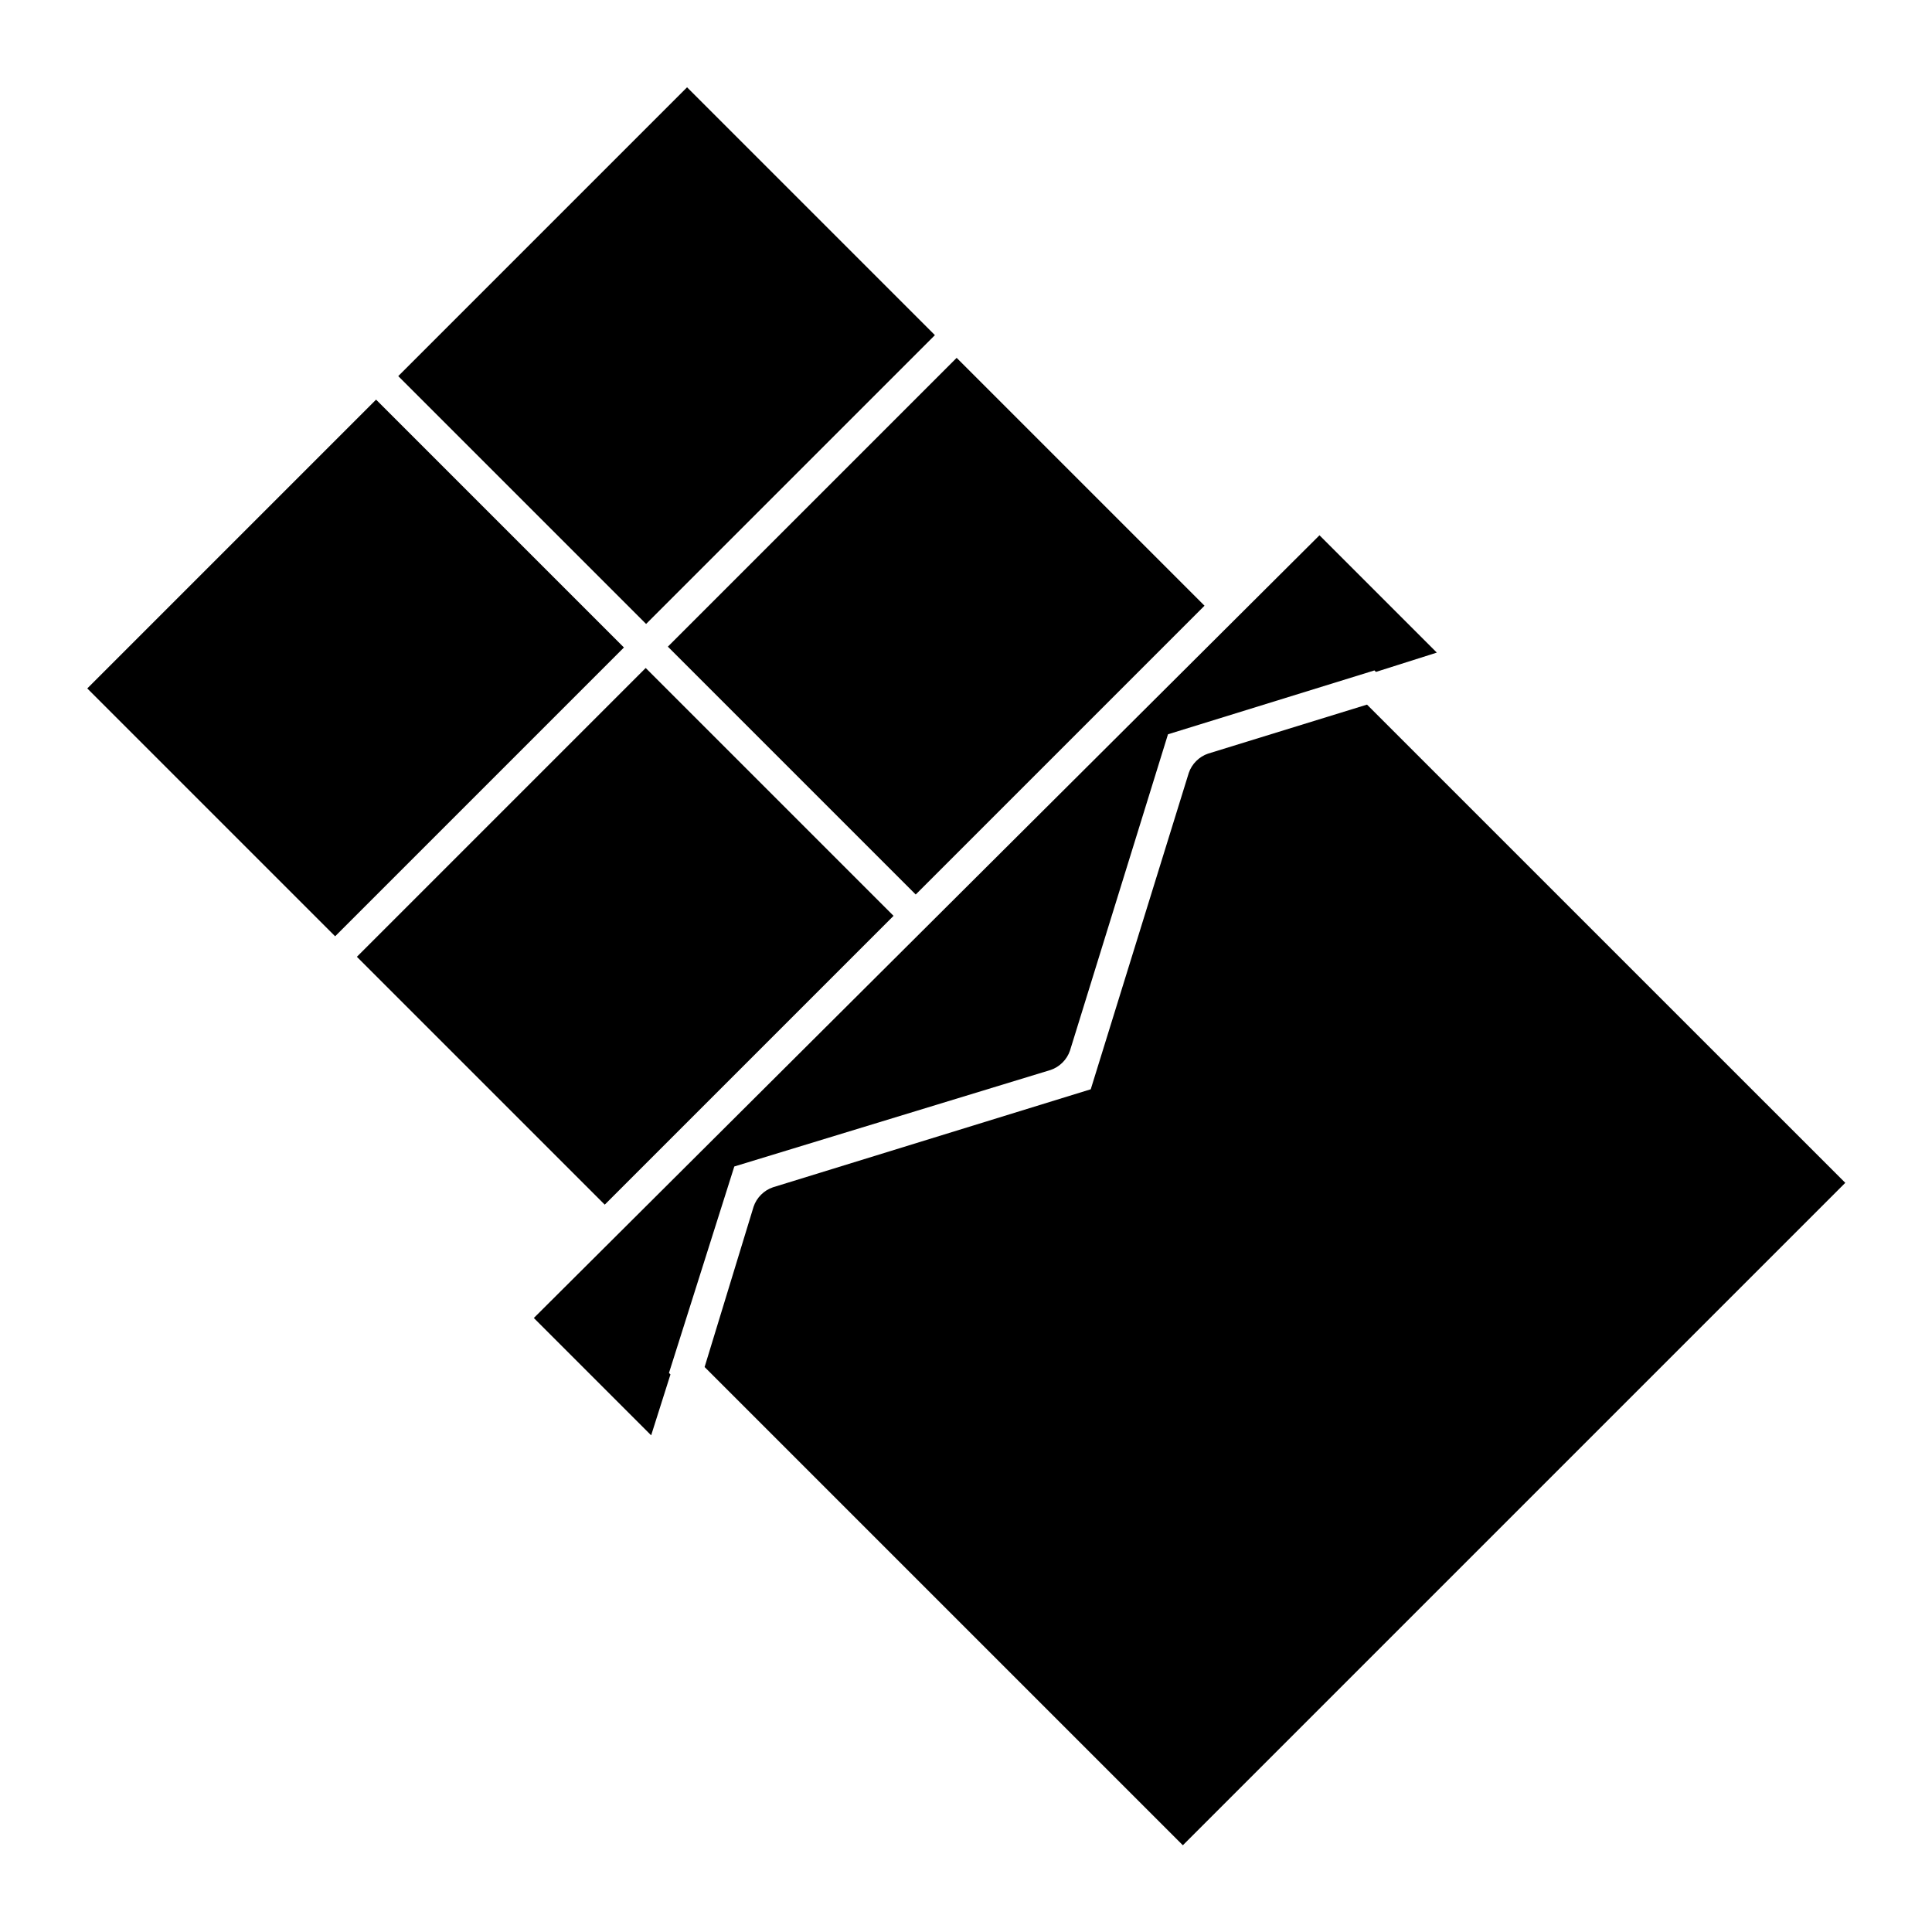
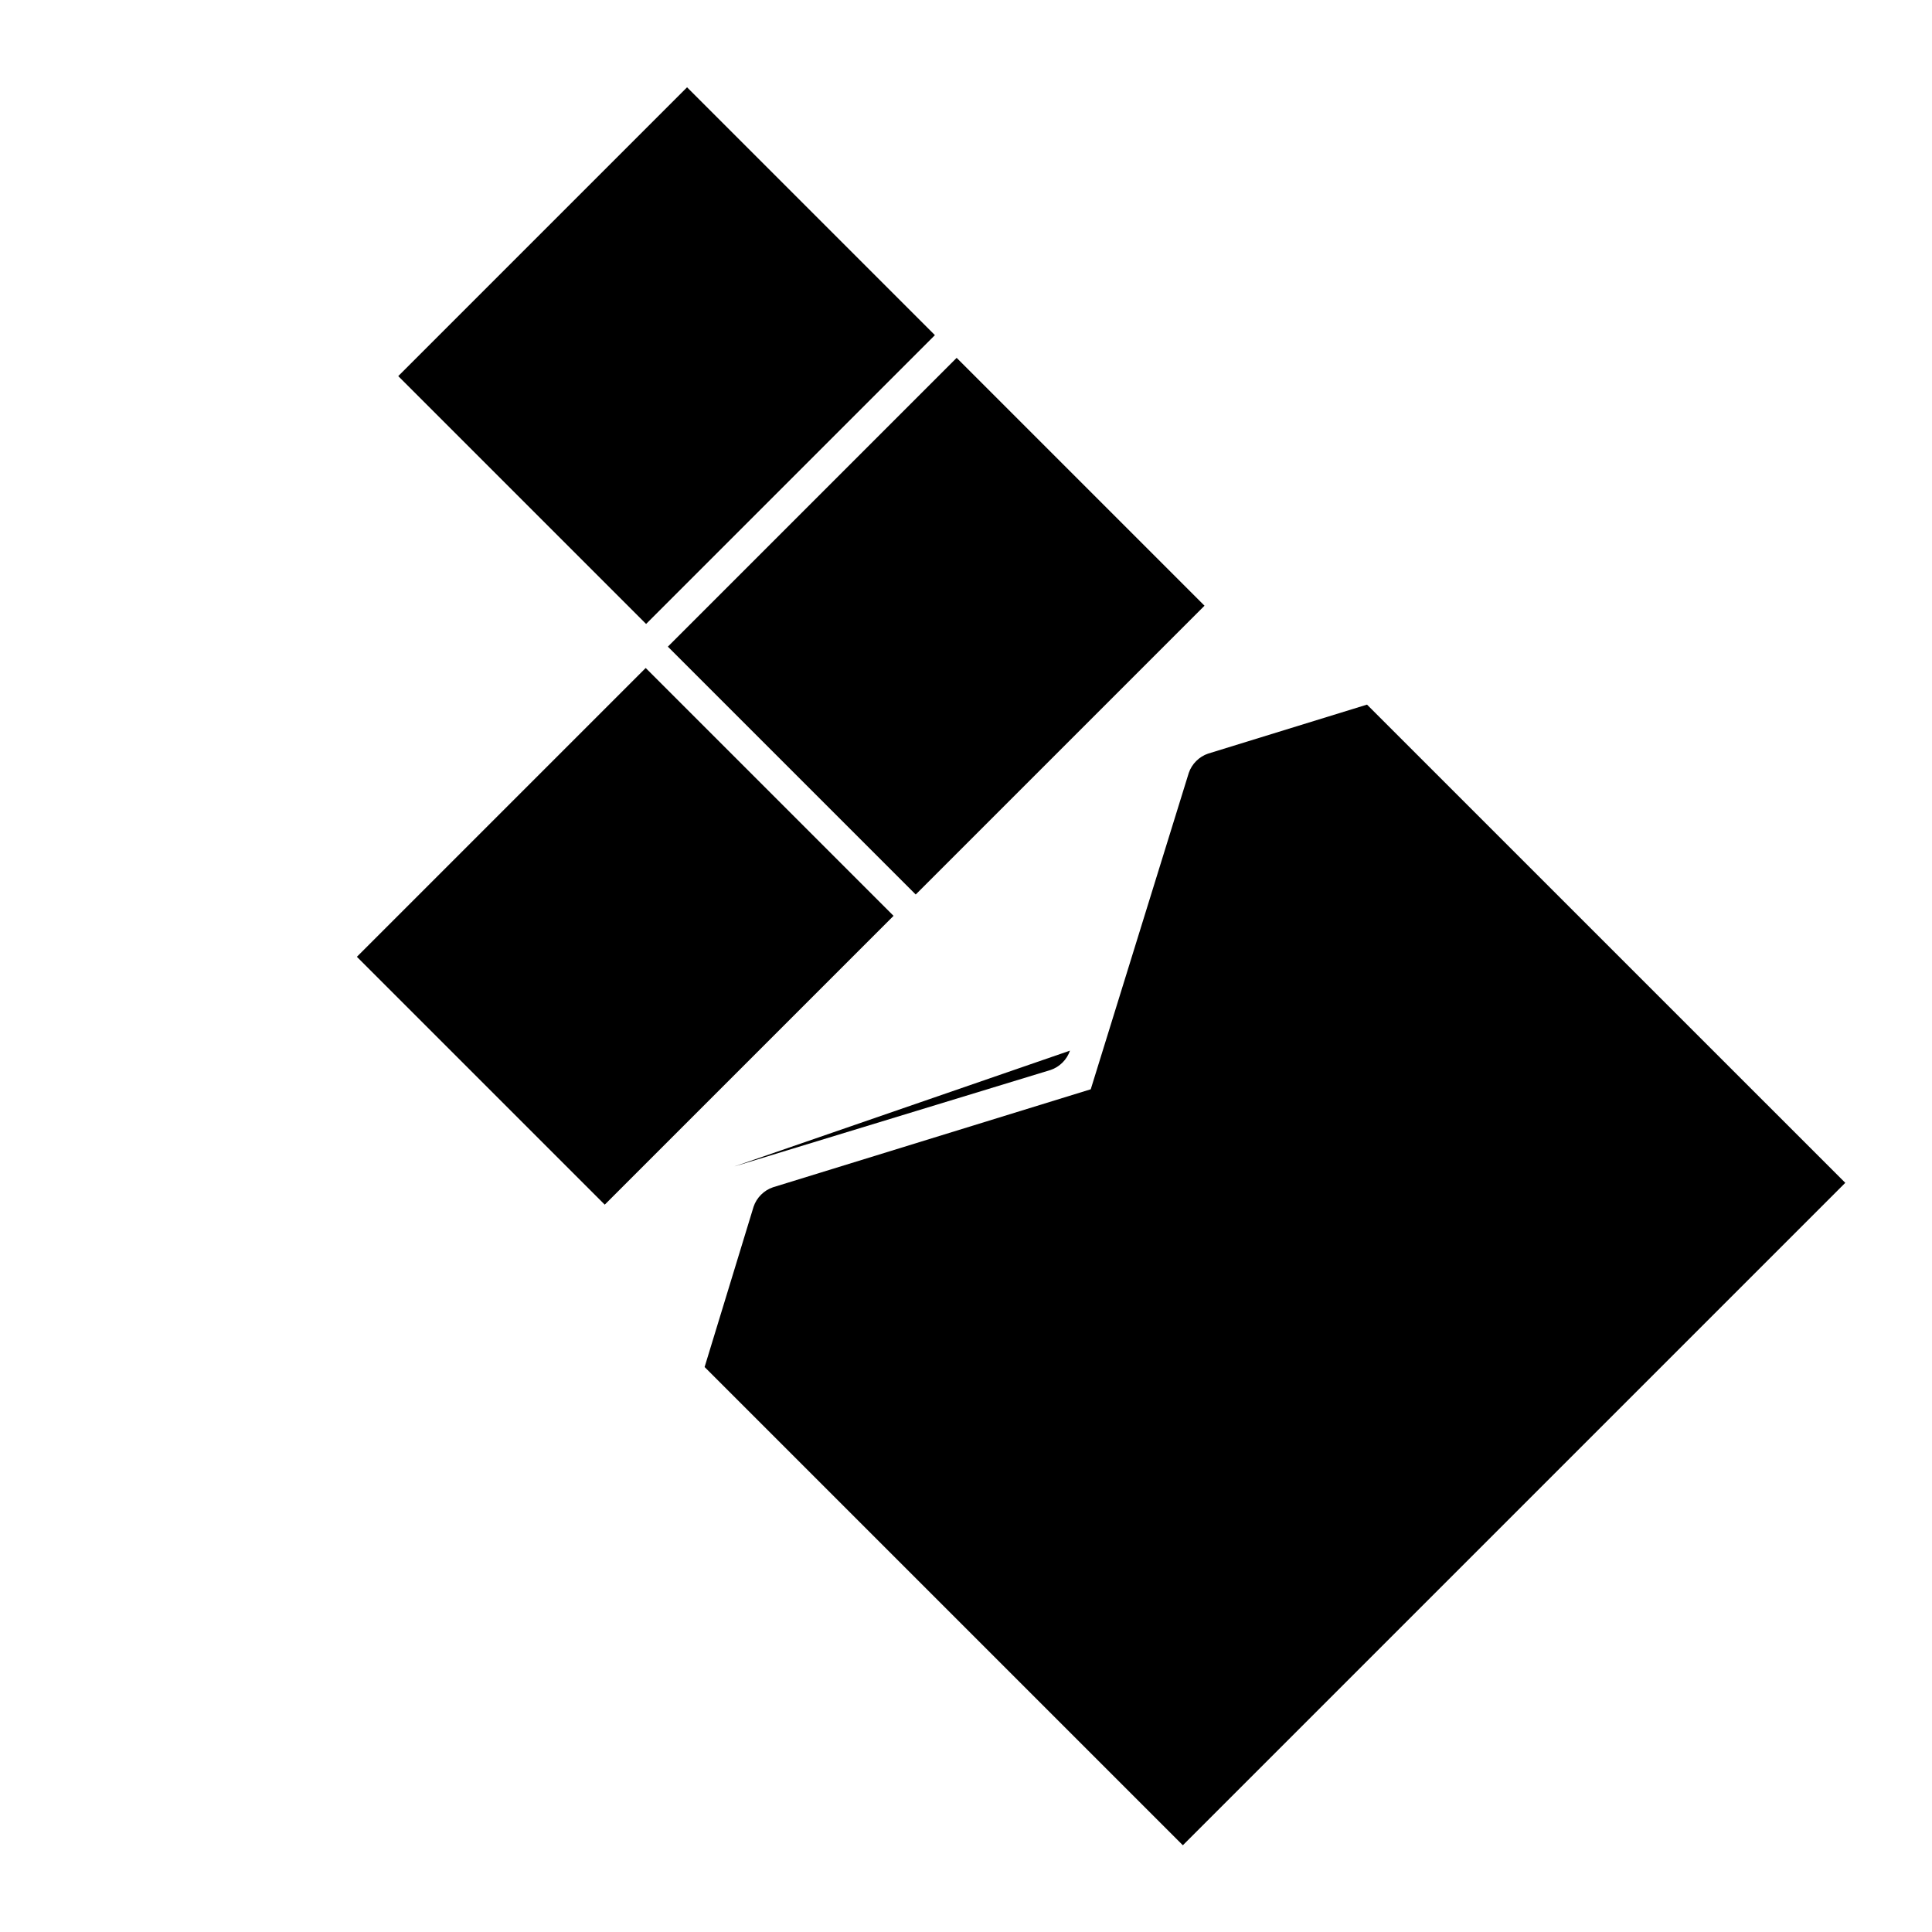
<svg xmlns="http://www.w3.org/2000/svg" fill="#000000" width="800px" height="800px" version="1.1" viewBox="144 144 512 512">
  <g>
-     <path d="m167.13 326.44 76.535-76.535 65.684 65.684-76.535 76.535z" />
    <path d="m238.58 397.56 76.535-76.535 65.684 65.684-76.535 76.535z" />
    <path d="m249.54 243.67 76.535-76.535 65.684 65.684-76.535 76.535z" />
    <path d="m506.27 330.73-42.117 12.988c-2.363 0.789-4.328 2.754-5.117 5.117l-25.977 83.836-84.227 25.977c-2.363 0.789-4.328 2.754-5.117 5.117l-12.988 42.508 126.74 126.74 175.55-175.55z" />
-     <path d="m338.6 453.13 83.836-25.582c2.363-0.789 4.328-2.754 5.117-5.117l25.977-83.836 54.711-16.926 0.395 0.395 16.137-5.117-31.094-31.094-208.21 207.43 31.094 31.094 5.117-16.137-0.395-0.395z" />
+     <path d="m338.6 453.13 83.836-25.582c2.363-0.789 4.328-2.754 5.117-5.117z" />
    <path d="m320.99 315.37 76.535-76.535 65.684 65.684-76.535 76.535z" />
  </g>
</svg>